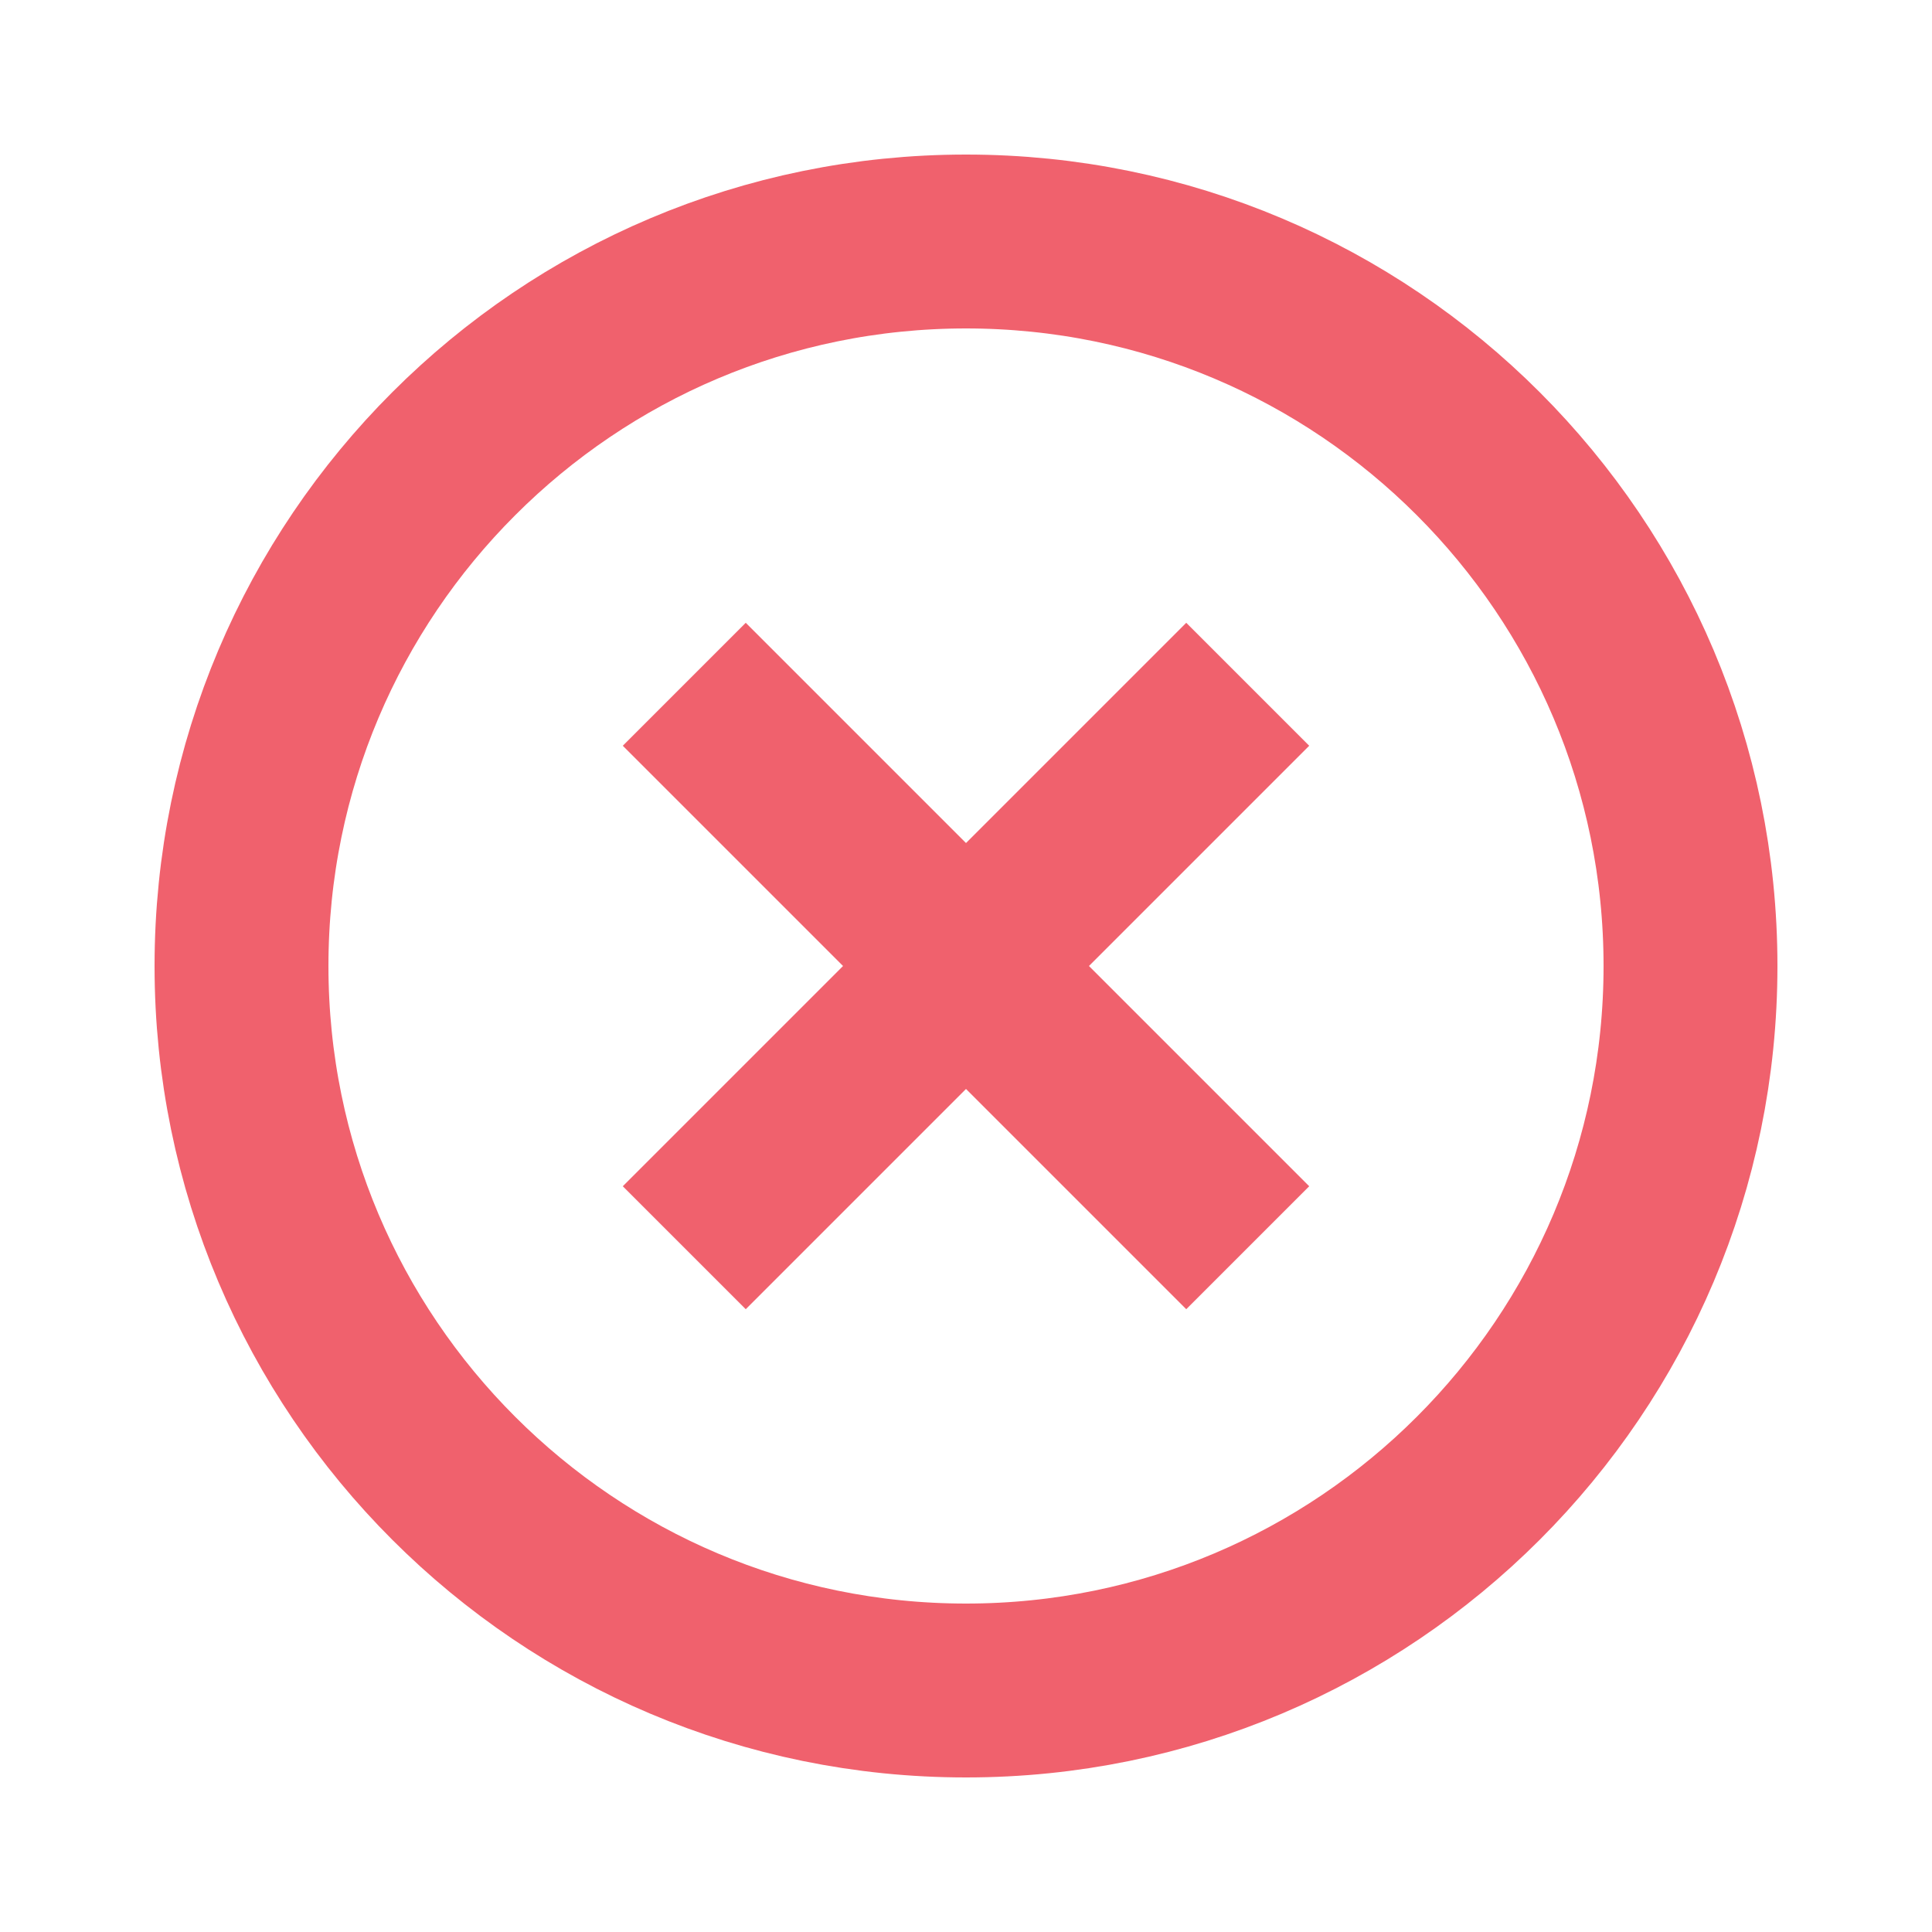
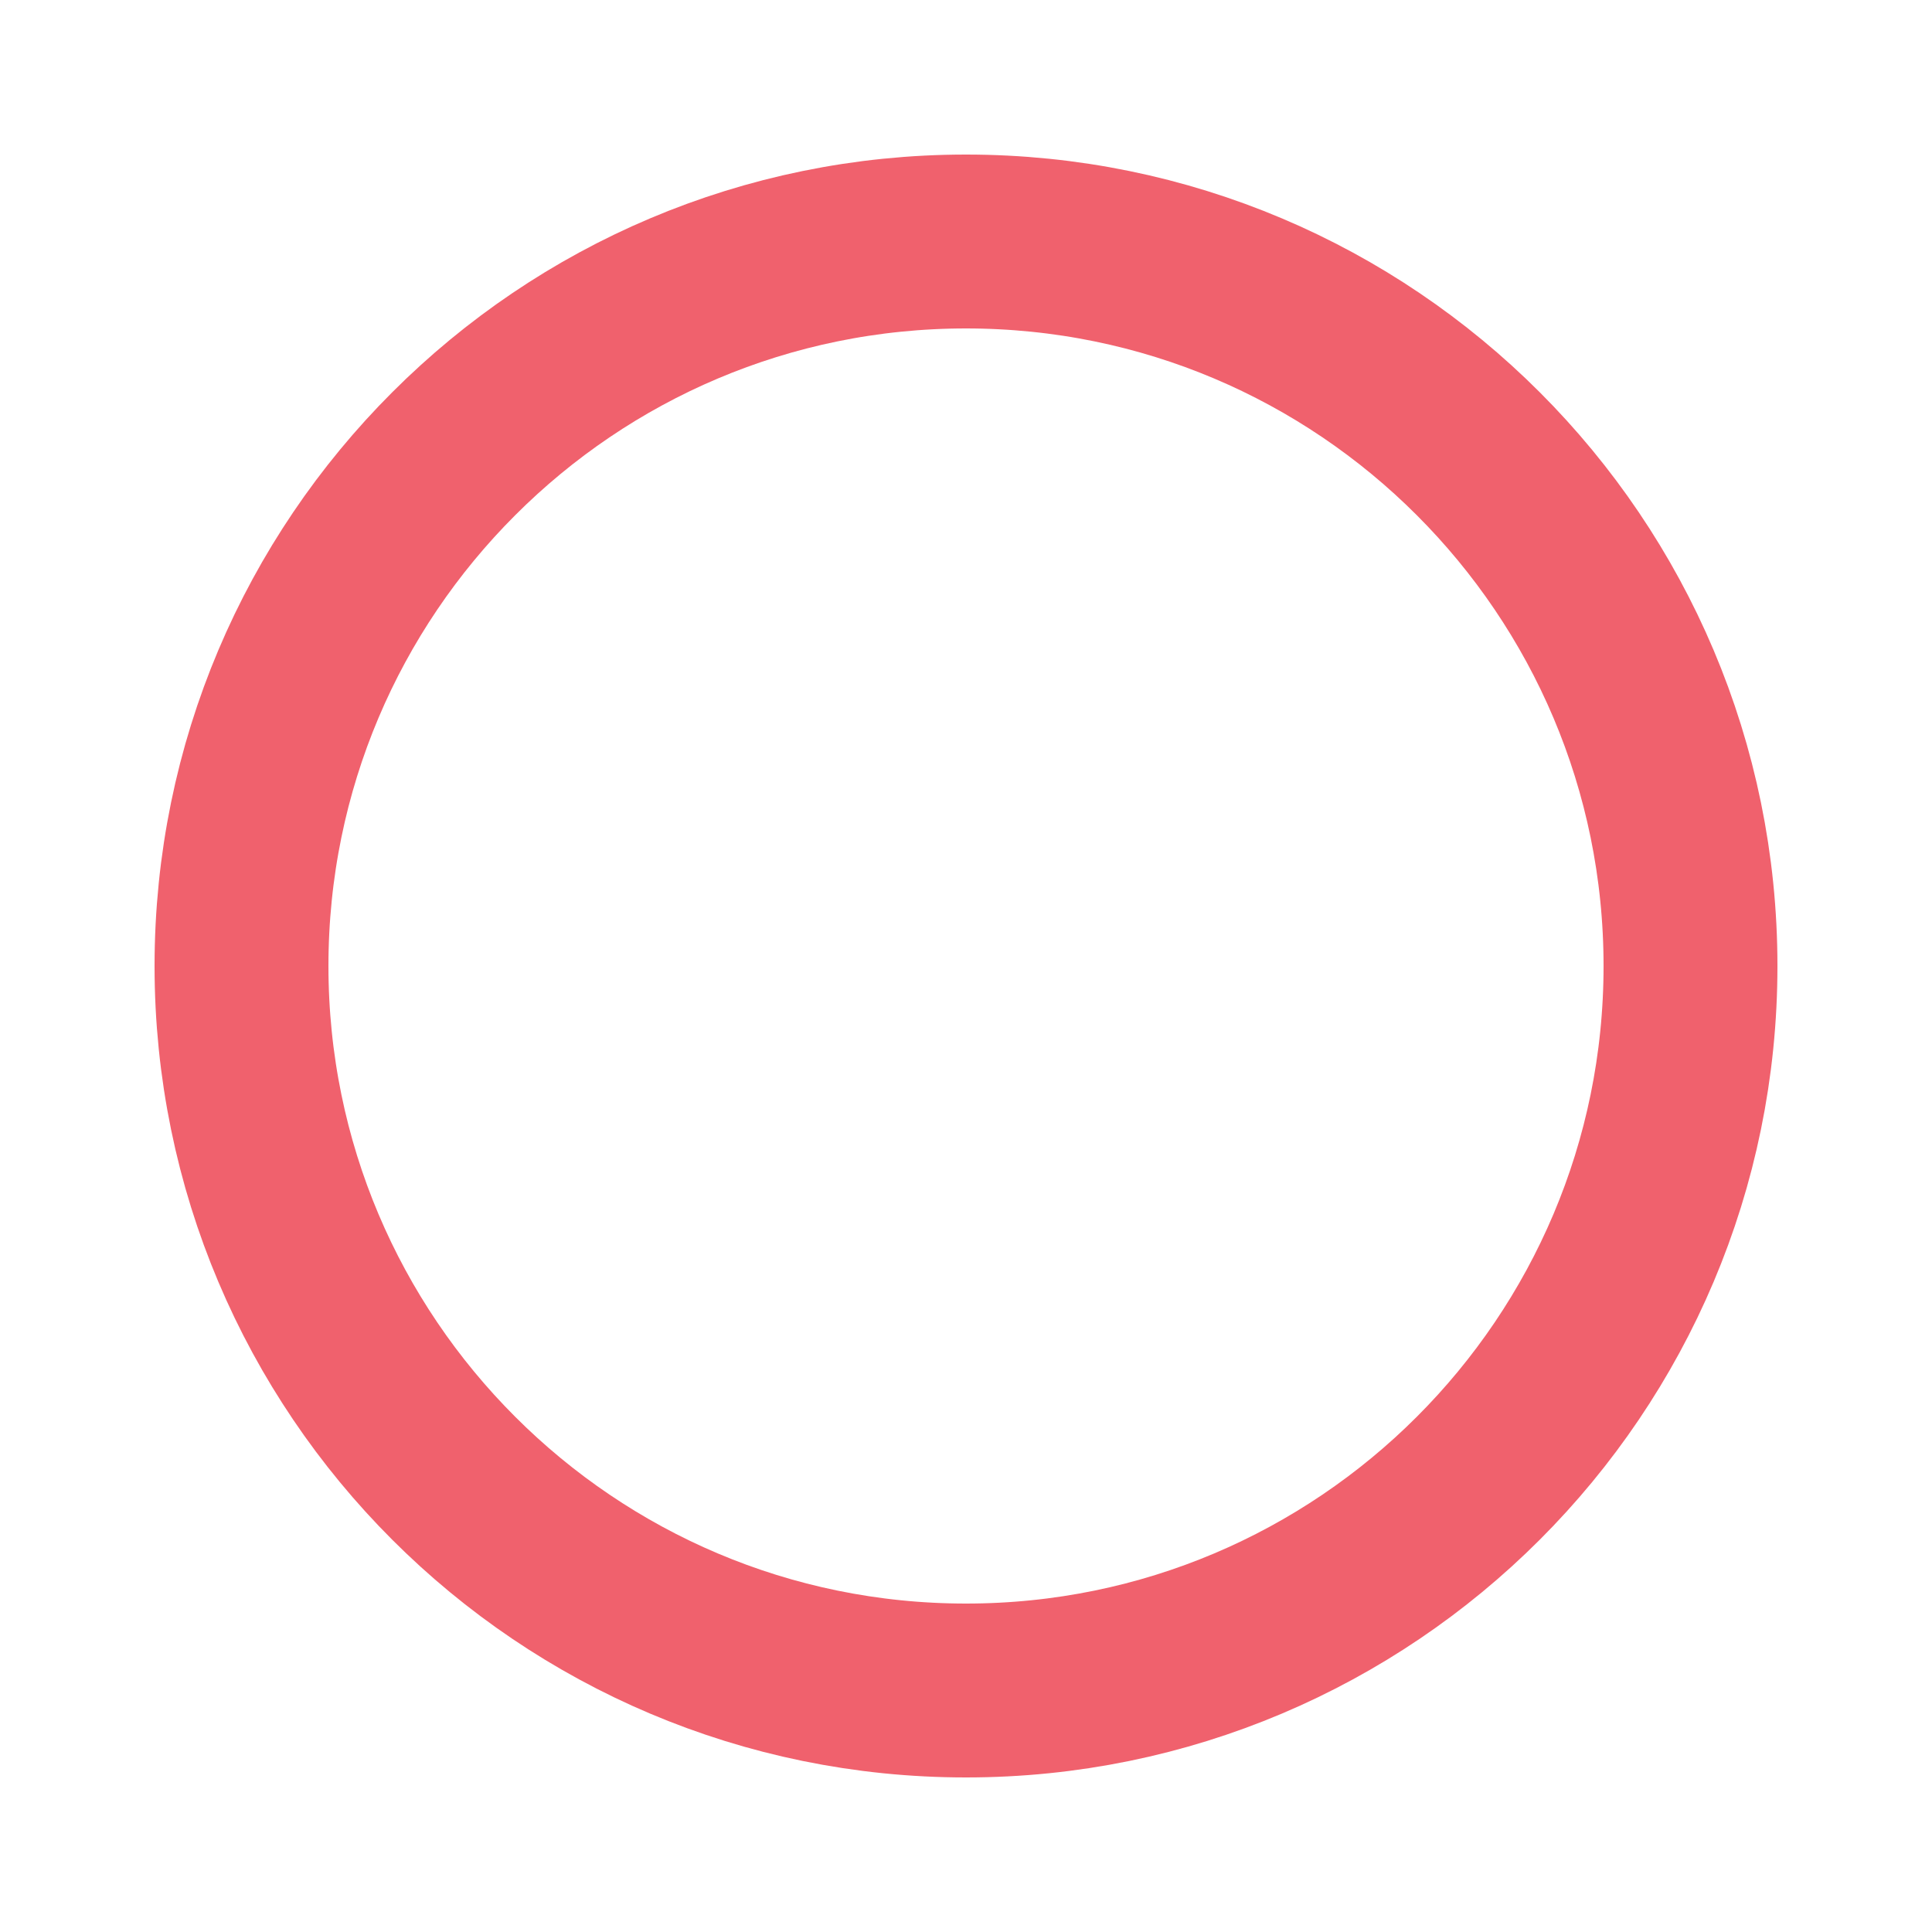
<svg xmlns="http://www.w3.org/2000/svg" width="20" height="20" viewBox="0 0 20 20" fill="none">
  <path d="M10 17.5C12.071 17.5 13.946 16.66 15.303 15.303C16.66 13.946 17.5 12.071 17.5 10C17.5 7.929 16.66 6.054 15.303 4.697C13.946 3.339 12.071 2.5 10 2.5C7.929 2.5 6.054 3.339 4.697 4.697C3.339 6.054 2.5 7.929 2.5 10C2.5 12.071 3.339 13.946 4.697 15.303C6.054 16.66 7.929 17.5 10 17.5Z" stroke="#F0616D" stroke-width="1.8" />
-   <path fill-rule="evenodd" clip-rule="evenodd" d="M10 8.727L12.28 6.447L13.553 7.72L11.273 10L13.553 12.28L12.28 13.553L10 11.273L7.72 13.553L6.447 12.28L8.727 10L6.447 7.72L7.72 6.447L10 8.727Z" fill="#F0616D" />
</svg>